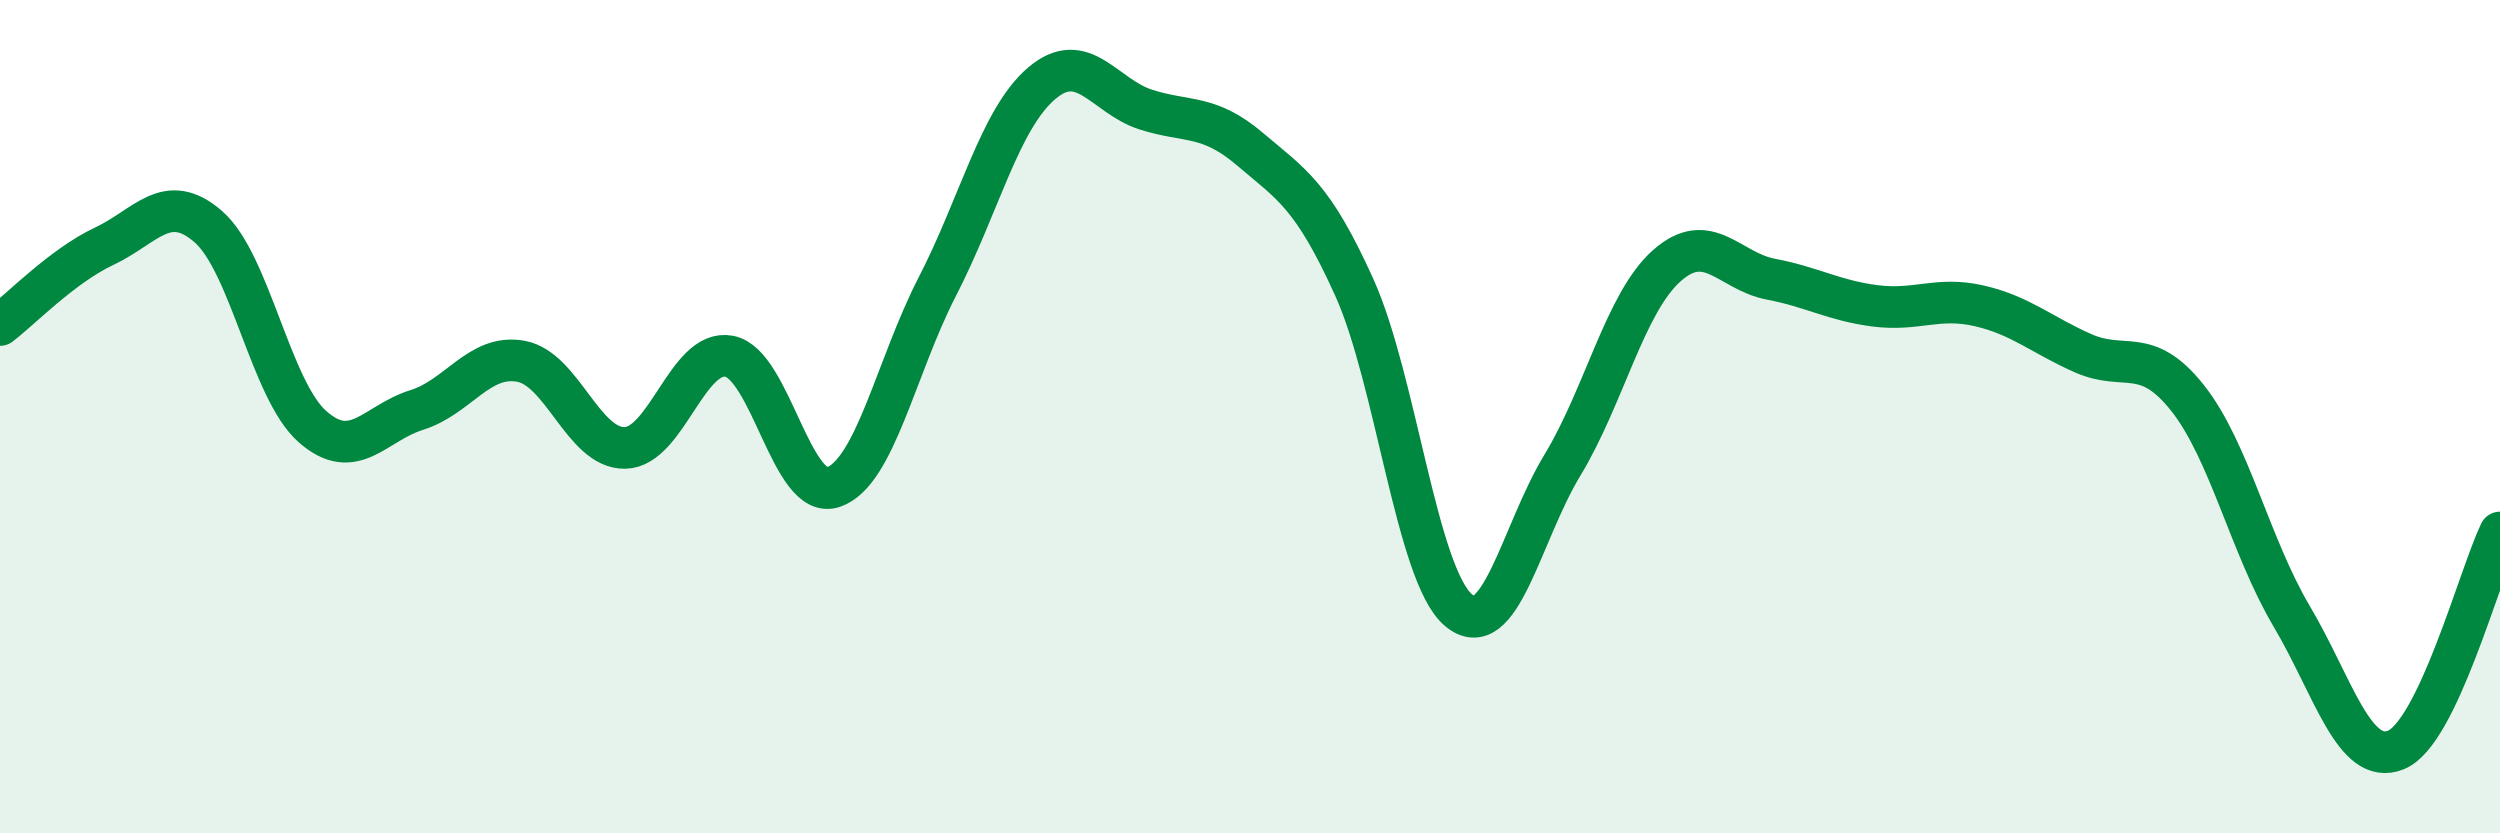
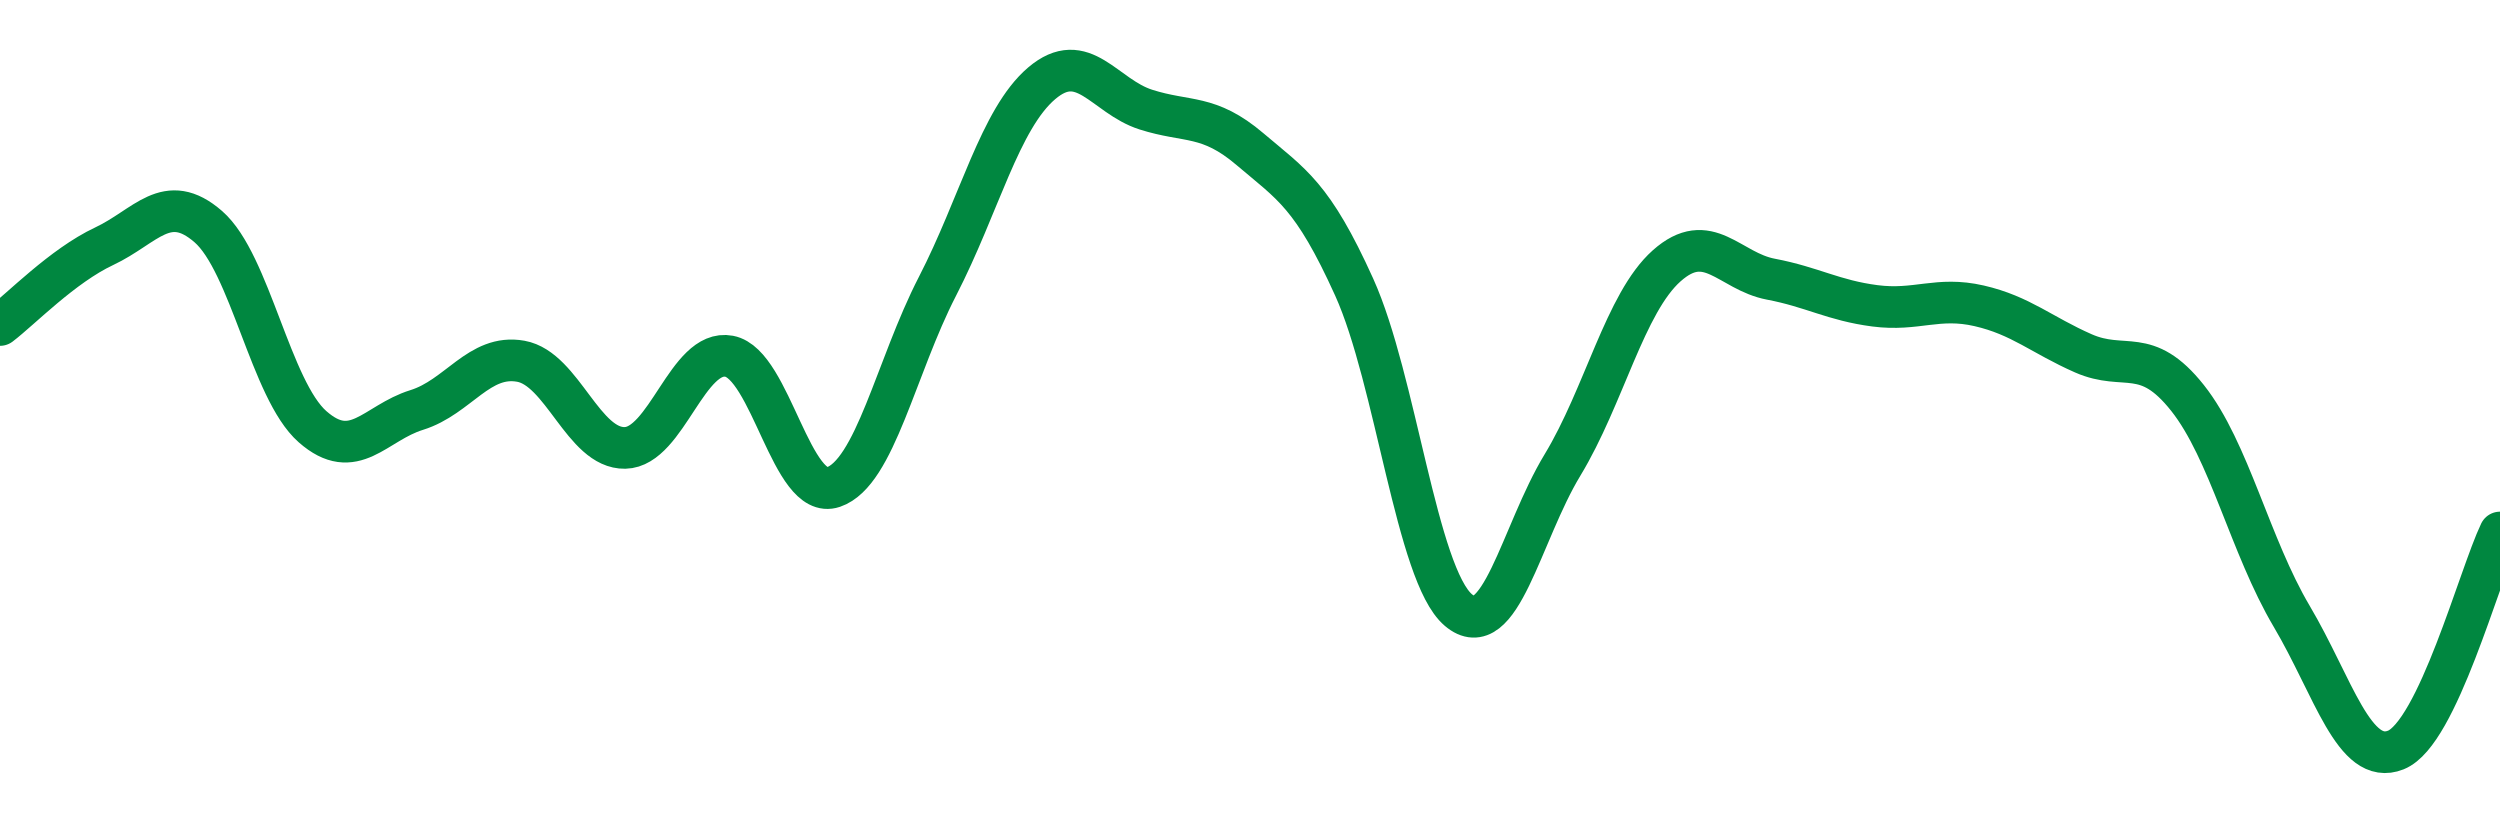
<svg xmlns="http://www.w3.org/2000/svg" width="60" height="20" viewBox="0 0 60 20">
-   <path d="M 0,7.8 C 0.5,7.42 1.5,6.38 2.5,5.91 C 3.5,5.44 4,4.57 5,5.44 C 6,6.31 6.5,9.36 7.5,10.24 C 8.5,11.12 9,10.15 10,9.84 C 11,9.53 11.5,8.49 12.5,8.67 C 13.5,8.85 14,10.77 15,10.75 C 16,10.73 16.5,8.36 17.5,8.55 C 18.5,8.74 19,12.03 20,11.69 C 21,11.35 21.5,8.81 22.5,6.87 C 23.5,4.93 24,2.85 25,2 C 26,1.15 26.5,2.31 27.5,2.63 C 28.5,2.95 29,2.73 30,3.58 C 31,4.43 31.5,4.68 32.5,6.89 C 33.5,9.1 34,13.79 35,14.64 C 36,15.49 36.5,12.81 37.5,11.16 C 38.5,9.51 39,7.27 40,6.38 C 41,5.49 41.5,6.51 42.5,6.7 C 43.5,6.89 44,7.21 45,7.34 C 46,7.47 46.5,7.11 47.5,7.34 C 48.5,7.57 49,8.04 50,8.48 C 51,8.92 51.5,8.29 52.5,9.55 C 53.5,10.81 54,13.1 55,14.79 C 56,16.48 56.5,18.4 57.5,18 C 58.5,17.6 59.5,13.82 60,12.78L60 20L0 20Z" fill="#008740" opacity="0.1" stroke-linecap="round" stroke-linejoin="round" />
  <path d="M 0,7.8 C 0.5,7.42 1.5,6.38 2.5,5.91 C 3.5,5.44 4,4.57 5,5.44 C 6,6.31 6.5,9.36 7.5,10.24 C 8.5,11.12 9,10.15 10,9.84 C 11,9.53 11.5,8.49 12.5,8.67 C 13.5,8.85 14,10.77 15,10.75 C 16,10.73 16.5,8.36 17.5,8.55 C 18.5,8.74 19,12.03 20,11.69 C 21,11.35 21.5,8.81 22.5,6.87 C 23.5,4.93 24,2.85 25,2 C 26,1.15 26.5,2.31 27.5,2.63 C 28.5,2.95 29,2.73 30,3.58 C 31,4.43 31.5,4.68 32.5,6.89 C 33.5,9.1 34,13.79 35,14.64 C 36,15.49 36.5,12.81 37.5,11.16 C 38.5,9.51 39,7.27 40,6.38 C 41,5.49 41.5,6.51 42.5,6.7 C 43.5,6.89 44,7.21 45,7.34 C 46,7.47 46.5,7.11 47.5,7.34 C 48.5,7.57 49,8.04 50,8.48 C 51,8.92 51.5,8.29 52.5,9.55 C 53.5,10.81 54,13.1 55,14.79 C 56,16.48 56.5,18.4 57.5,18 C 58.5,17.6 59.5,13.82 60,12.78" stroke="#008740" stroke-width="1" fill="none" stroke-linecap="round" stroke-linejoin="round" />
</svg>